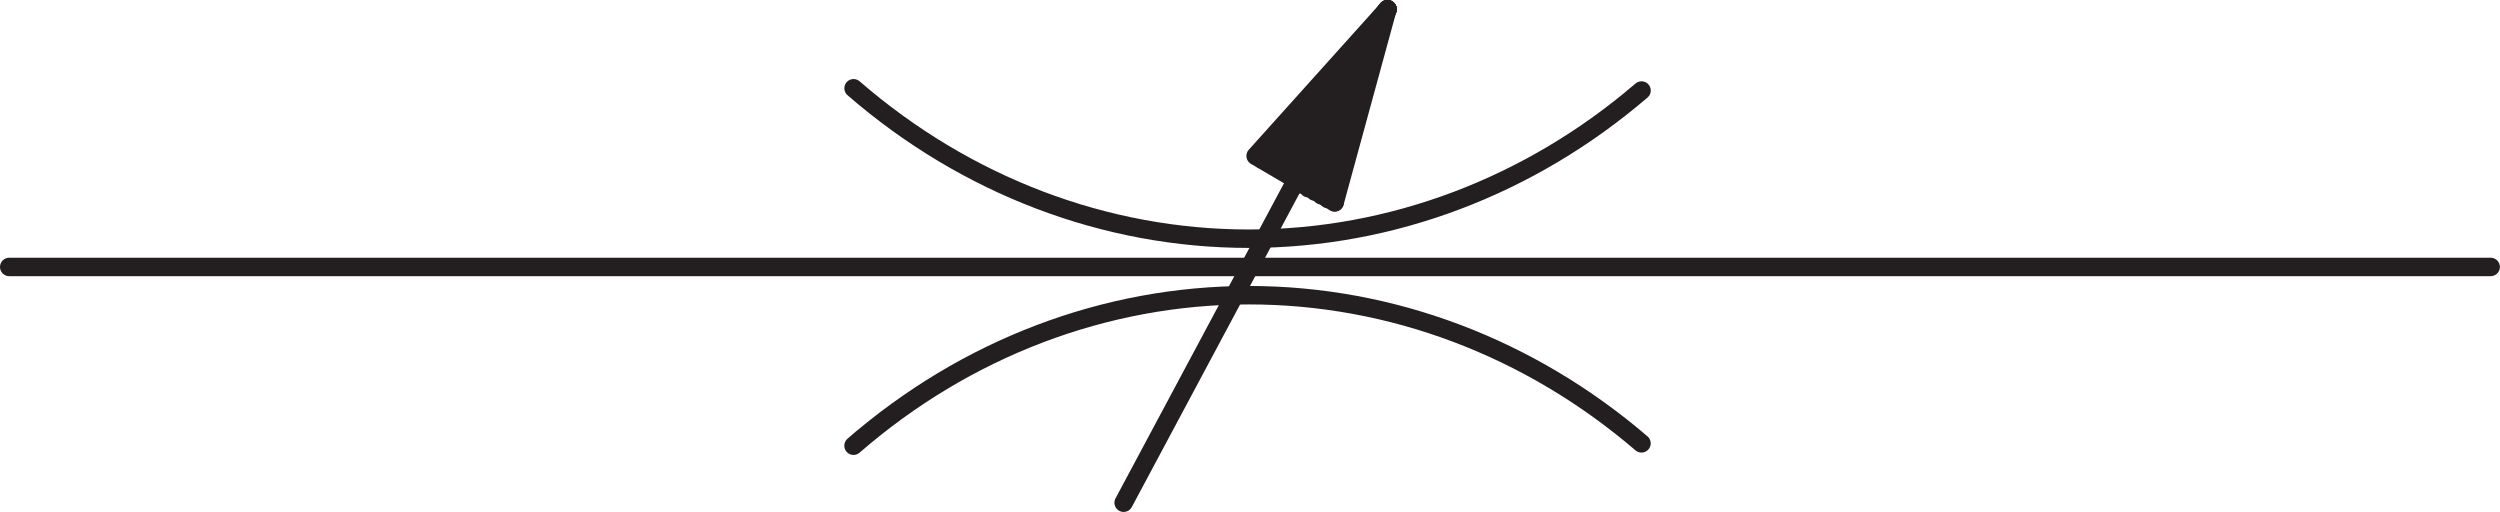
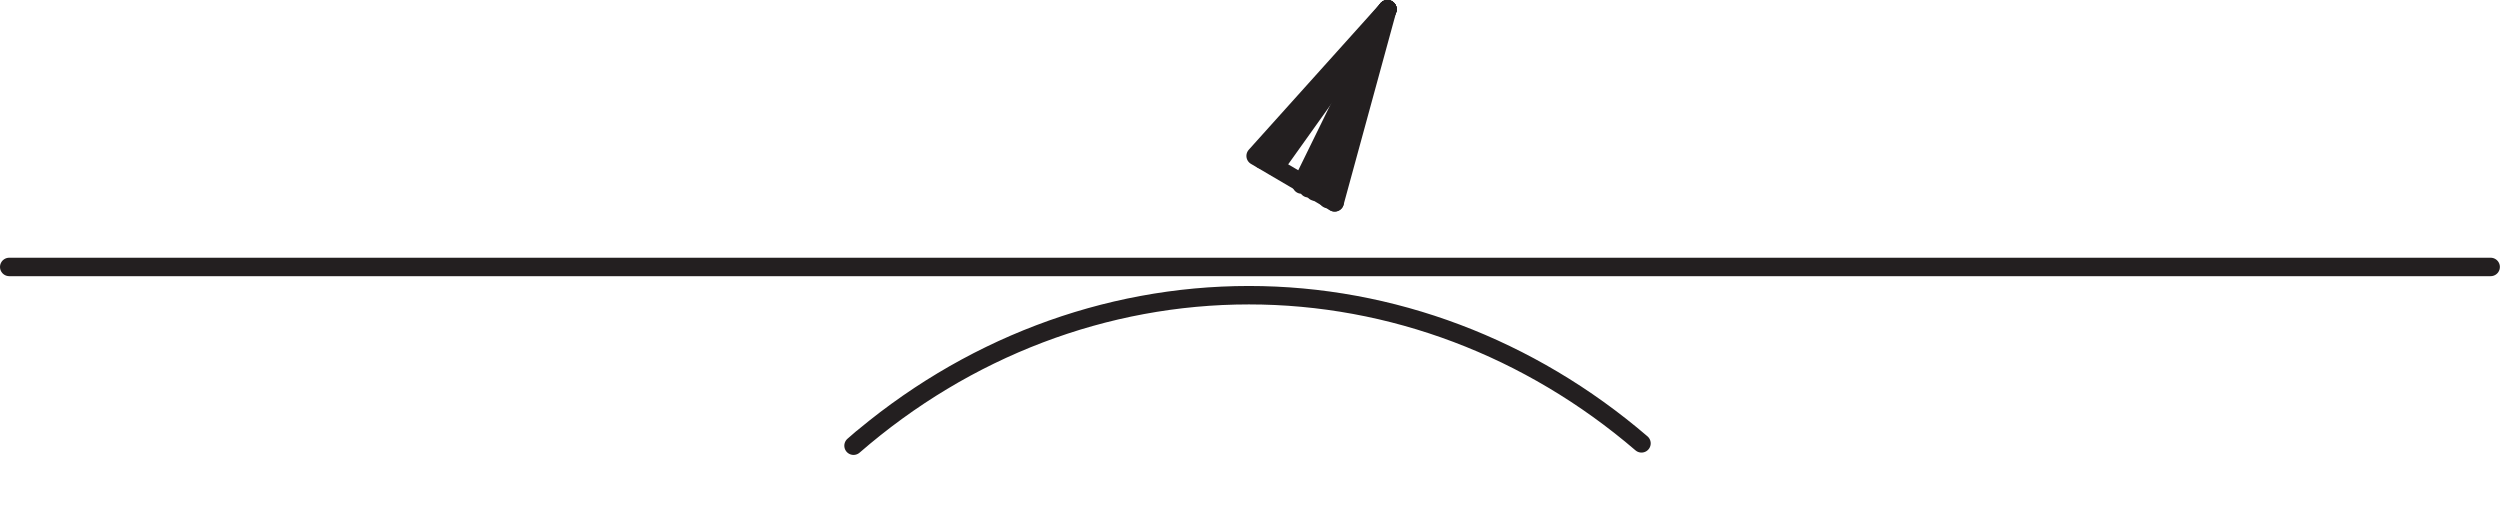
<svg xmlns="http://www.w3.org/2000/svg" width="10000.969" height="2048" viewBox="0 0 10000.969 2048" version="1.1">
  <g id="surface1">
-     <path style="fill:none;stroke-width:5;stroke-linecap:round;stroke-linejoin:round;stroke:rgb(13.725%,12.157%,12.549%);stroke-opacity:1;stroke-miterlimit:10;" d="M 231.422 114.871 C 261.852 88.484 299.633 74.082 338.598 74.082 C 377.223 74.082 414.723 88.246 445.055 114.258 L 442.66 112.273 C 443.492 112.93 444.254 113.602 445.055 114.258 " transform="matrix(14.755,0,0,-14.755,0,2048)" />
-     <path style="fill:none;stroke-width:5;stroke-linecap:round;stroke-linejoin:round;stroke:rgb(13.725%,12.157%,12.549%);stroke-opacity:1;stroke-miterlimit:10;" d="M 356.5 86.855 L 376.168 136.289 L 358.246 85.848 " transform="matrix(14.755,0,0,-14.755,0,2048)" />
+     <path style="fill:none;stroke-width:5;stroke-linecap:round;stroke-linejoin:round;stroke:rgb(13.725%,12.157%,12.549%);stroke-opacity:1;stroke-miterlimit:10;" d="M 356.5 86.855 L 376.168 136.289 " transform="matrix(14.755,0,0,-14.755,0,2048)" />
    <path style="fill:none;stroke-width:5;stroke-linecap:round;stroke-linejoin:round;stroke:rgb(13.725%,12.157%,12.549%);stroke-opacity:1;stroke-miterlimit:10;" d="M 352.875 88.769 L 376.168 136.289 L 354.73 87.762 " transform="matrix(14.755,0,0,-14.755,0,2048)" />
-     <path style="fill:none;stroke-width:5;stroke-linecap:round;stroke-linejoin:round;stroke:rgb(13.725%,12.157%,12.549%);stroke-opacity:1;stroke-miterlimit:10;" d="M 343.969 94.609 L 376.168 136.289 L 349.352 91.695 " transform="matrix(14.755,0,0,-14.755,0,2048)" />
    <path style="fill:none;stroke-width:5;stroke-linecap:round;stroke-linejoin:round;stroke:rgb(13.725%,12.157%,12.549%);stroke-opacity:1;stroke-miterlimit:10;" d="M 376.168 136.289 L 340.426 96.527 L 361.859 83.941 " transform="matrix(14.755,0,0,-14.755,0,2048)" />
-     <path style="fill:none;stroke-width:5;stroke-linecap:round;stroke-linejoin:round;stroke:rgb(13.725%,12.157%,12.549%);stroke-opacity:1;stroke-miterlimit:10;" d="M 347.602 92.606 L 376.168 136.289 L 304.645 2.5 " transform="matrix(14.755,0,0,-14.755,0,2048)" />
    <path style="fill:none;stroke-width:5;stroke-linecap:round;stroke-linejoin:round;stroke:rgb(13.725%,12.157%,12.549%);stroke-opacity:1;stroke-miterlimit:10;" d="M 376.168 136.289 L 342.211 95.527 " transform="matrix(14.755,0,0,-14.755,0,2048)" />
    <path style="fill:none;stroke-width:5;stroke-linecap:round;stroke-linejoin:round;stroke:rgb(13.725%,12.157%,12.549%);stroke-opacity:1;stroke-miterlimit:10;" d="M 361.859 83.941 L 376.168 136.289 L 360.016 84.848 " transform="matrix(14.755,0,0,-14.755,0,2048)" />
    <path style="fill:none;stroke-width:5;stroke-linecap:round;stroke-linejoin:round;stroke:rgb(13.725%,12.157%,12.549%);stroke-opacity:1;stroke-miterlimit:10;" d="M 376.168 136.289 L 345.727 93.609 " transform="matrix(14.755,0,0,-14.755,0,2048)" />
    <path style="fill:none;stroke-width:5;stroke-linecap:round;stroke-linejoin:round;stroke:rgb(13.725%,12.157%,12.549%);stroke-opacity:1;stroke-miterlimit:10;" d="M 445.043 18.598 C 414.723 44.609 377.223 58.766 338.598 58.766 C 299.633 58.766 261.832 44.383 231.41 17.961 L 233.734 19.973 C 232.984 19.309 232.184 18.645 231.41 17.961 " transform="matrix(14.755,0,0,-14.755,0,2048)" />
    <path style="fill:none;stroke-width:5;stroke-linecap:round;stroke-linejoin:round;stroke:rgb(13.725%,12.157%,12.549%);stroke-opacity:1;stroke-miterlimit:10;" d="M 675.27 66.426 L 2.5 66.426 " transform="matrix(14.755,0,0,-14.755,0,2048)" />
  </g>
</svg>